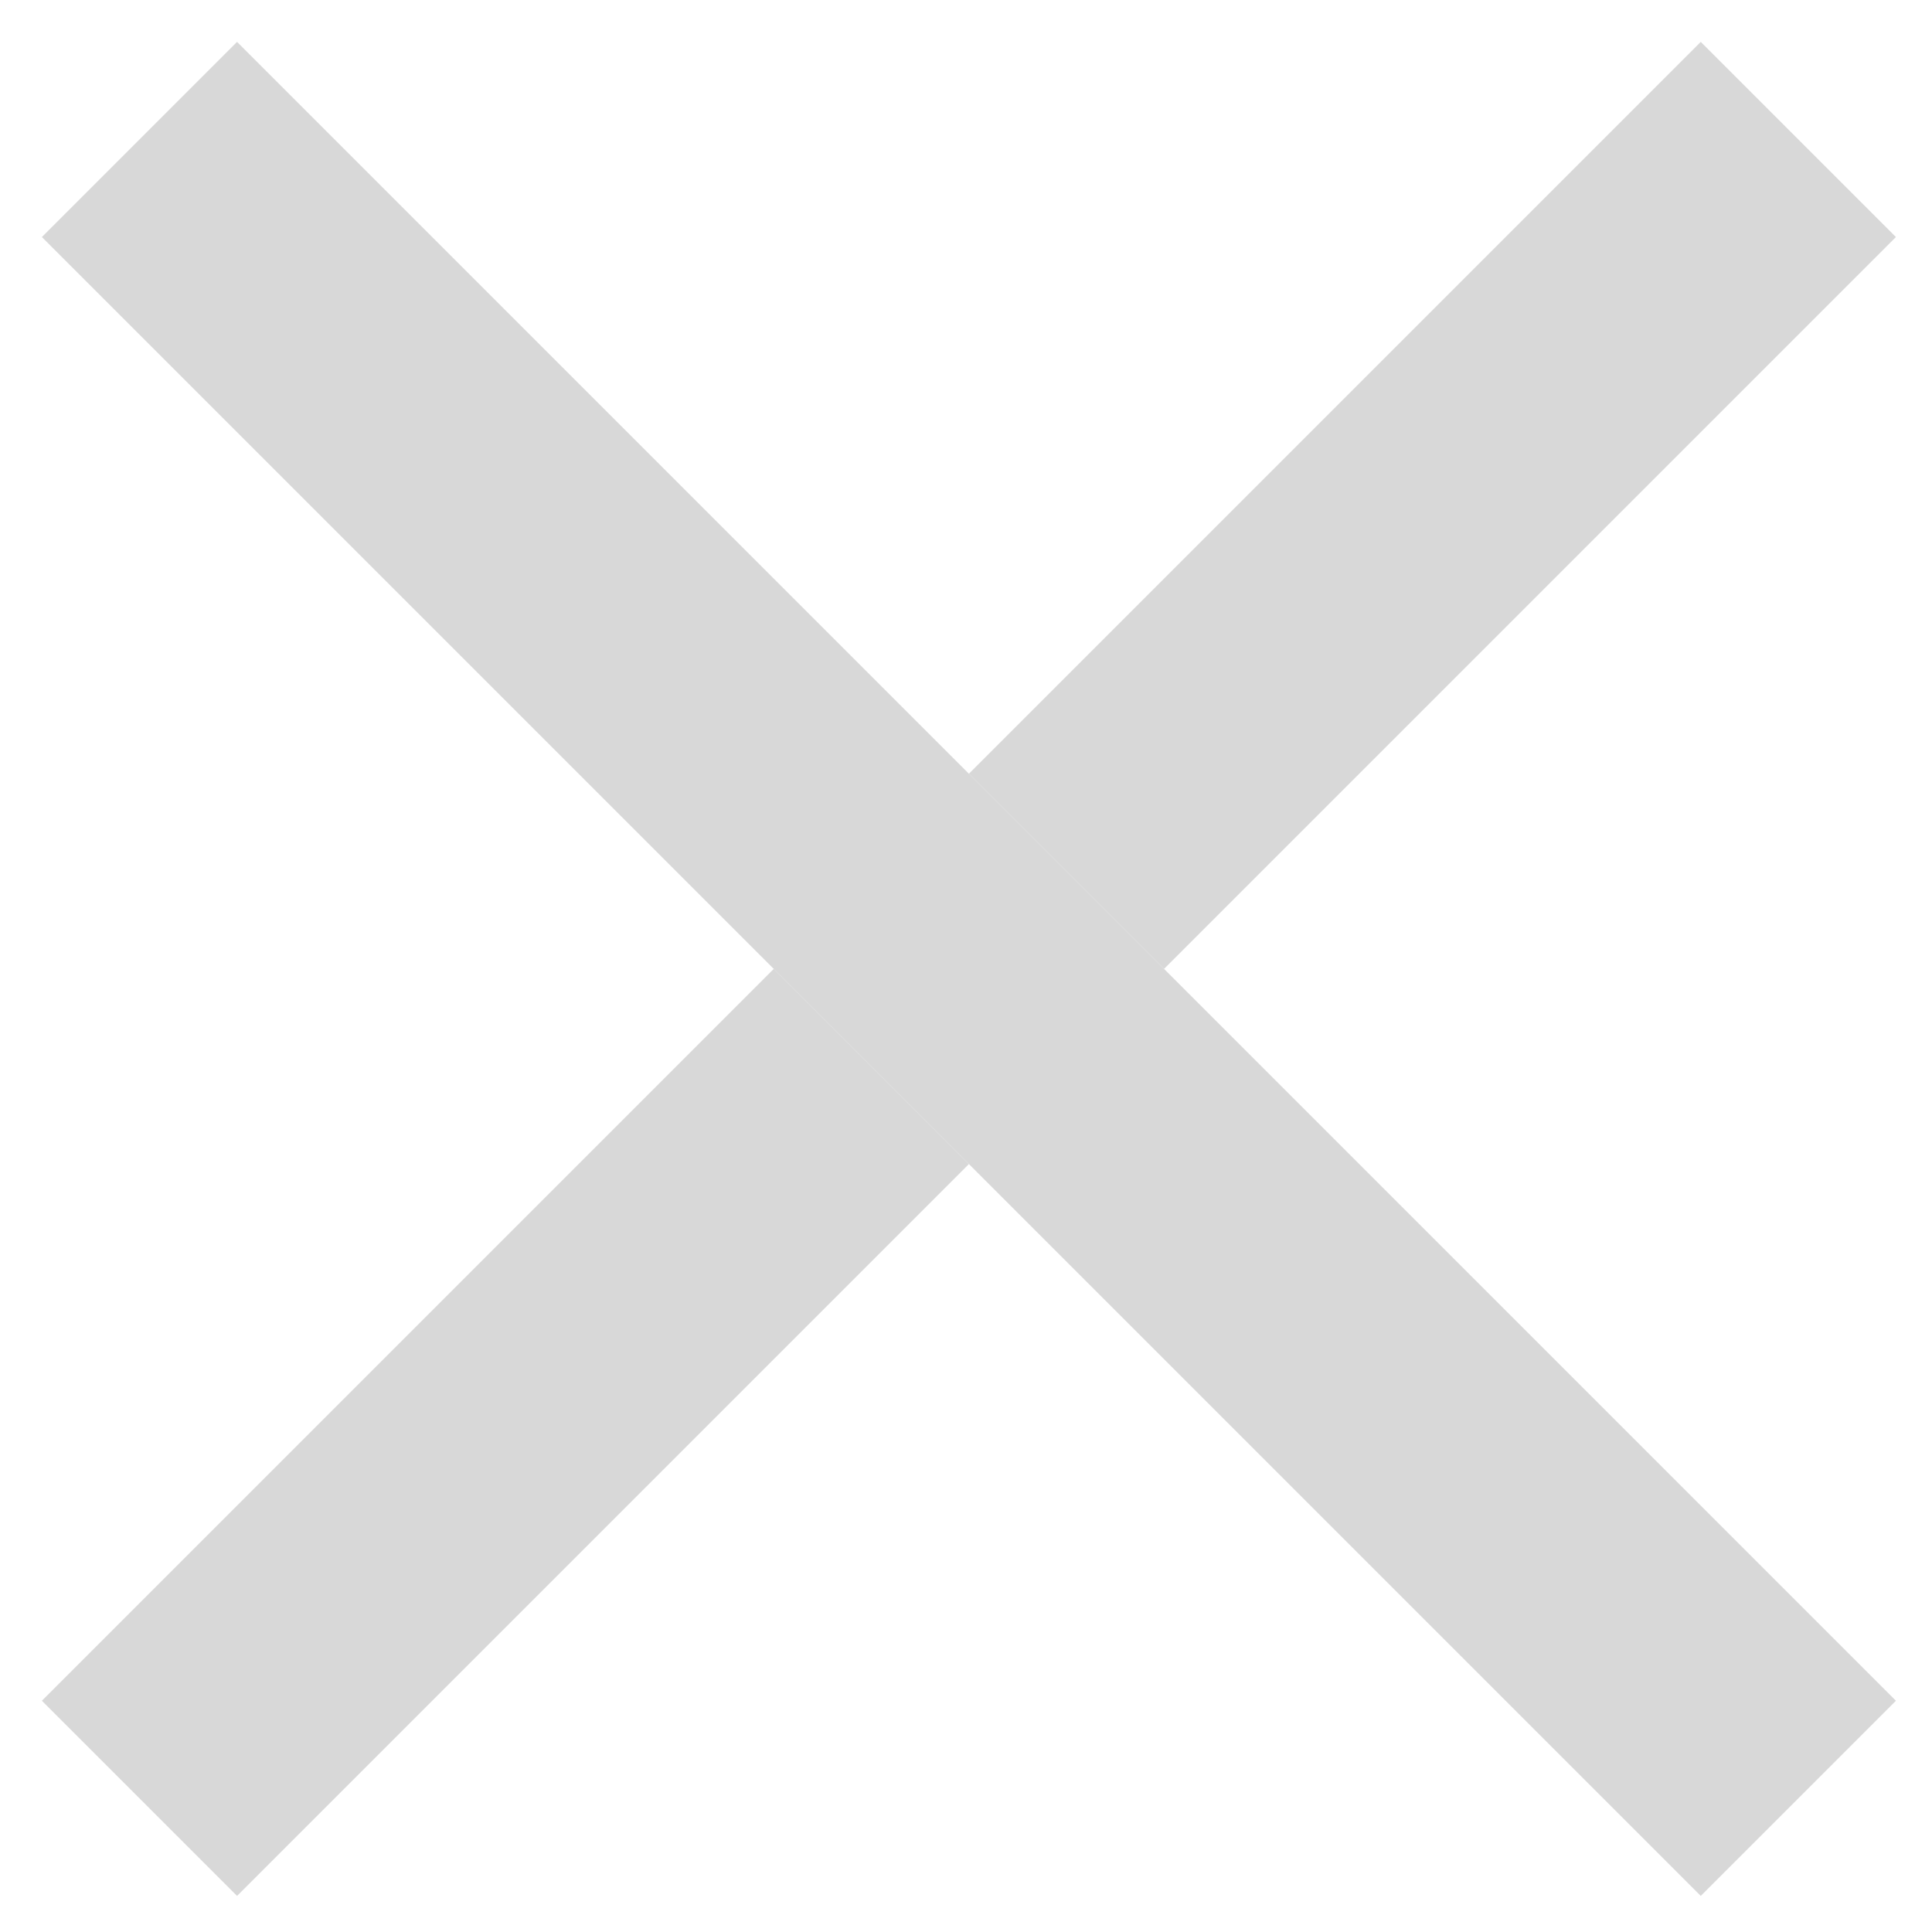
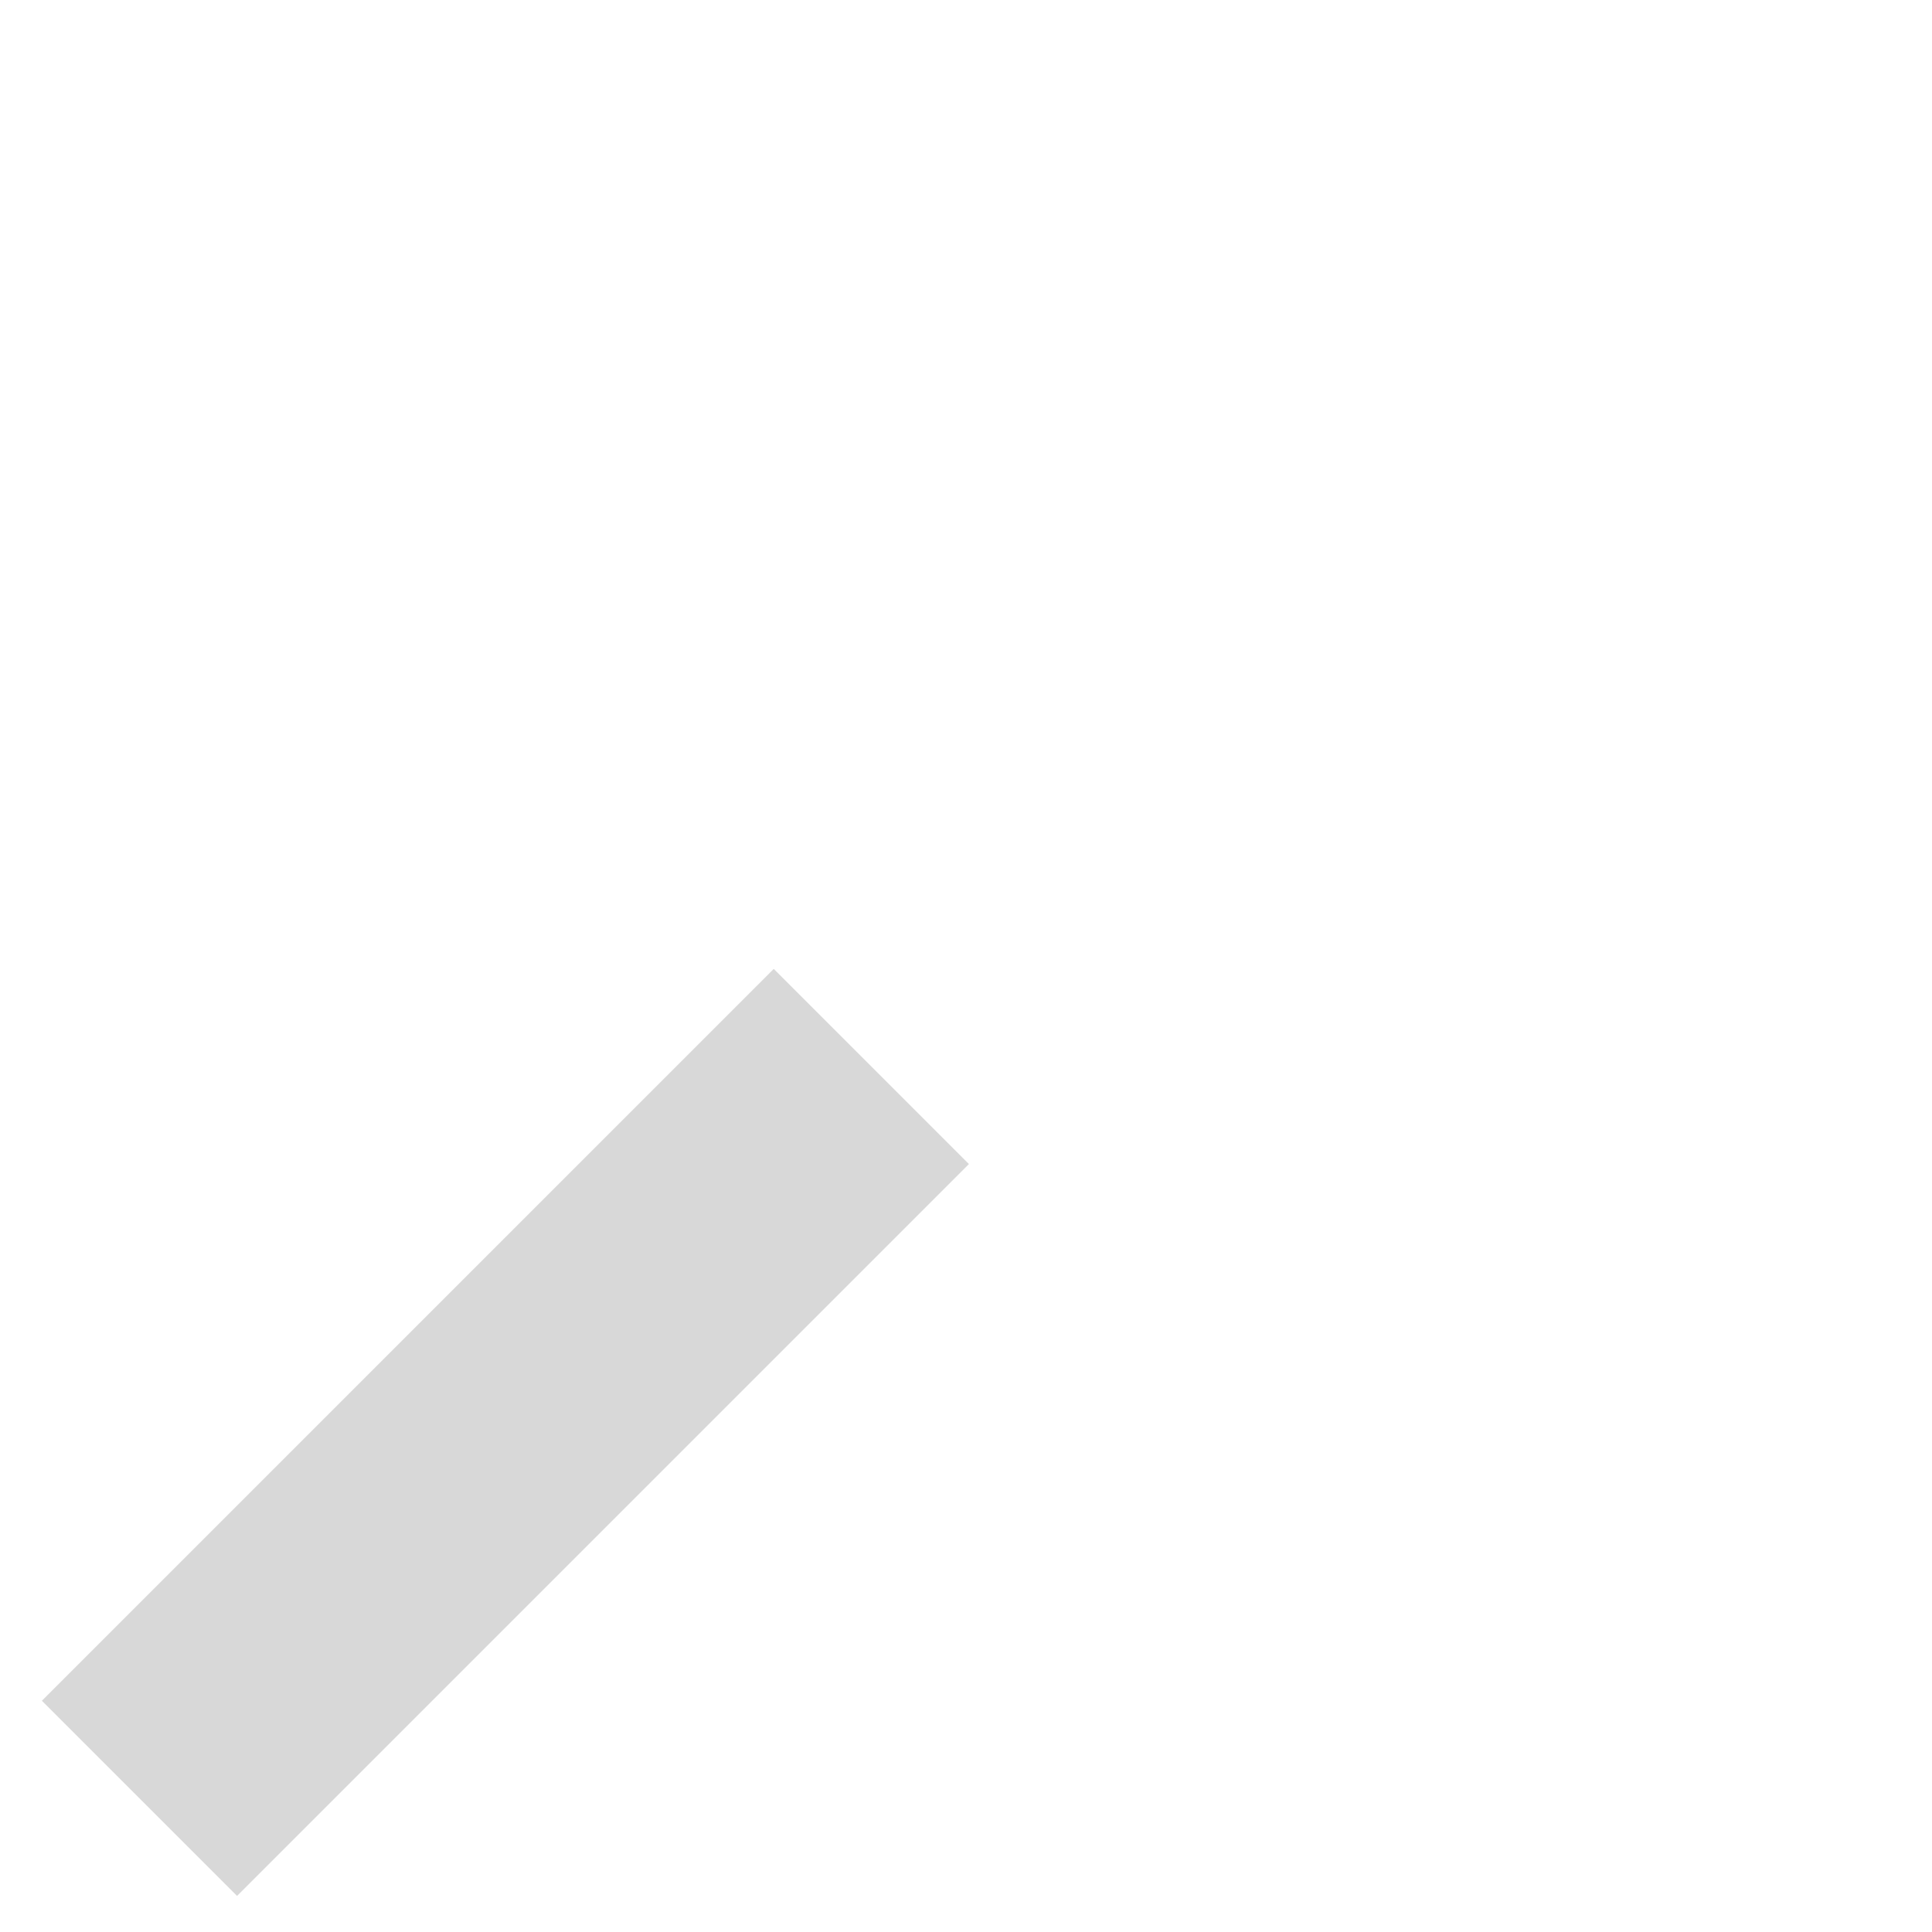
<svg xmlns="http://www.w3.org/2000/svg" width="28px" height="28px" viewBox="0 0 28 28" version="1.1">
  <title>Group 21</title>
  <desc>Created with Sketch.</desc>
  <g id="Tour-Page" stroke="none" stroke-width="1" fill="none" fill-rule="evenodd">
    <g id="Tour-page_-Day-by-day_(pop-up)" transform="translate(-1303, -74)" fill="#D8D8D8">
      <g id="Group-21" transform="translate(1317.042, 88.042) rotate(-45) translate(-1317.042, -88.042) translate(1300.042, 71.042)">
-         <rect id="Rectangle-9" x="15" y="0" width="4" height="34" />
        <rect id="Rectangle-16" x="0" y="15" width="15" height="4" />
-         <rect id="Rectangle-16-Copy" x="19" y="15" width="15" height="4" />
      </g>
    </g>
  </g>
</svg>